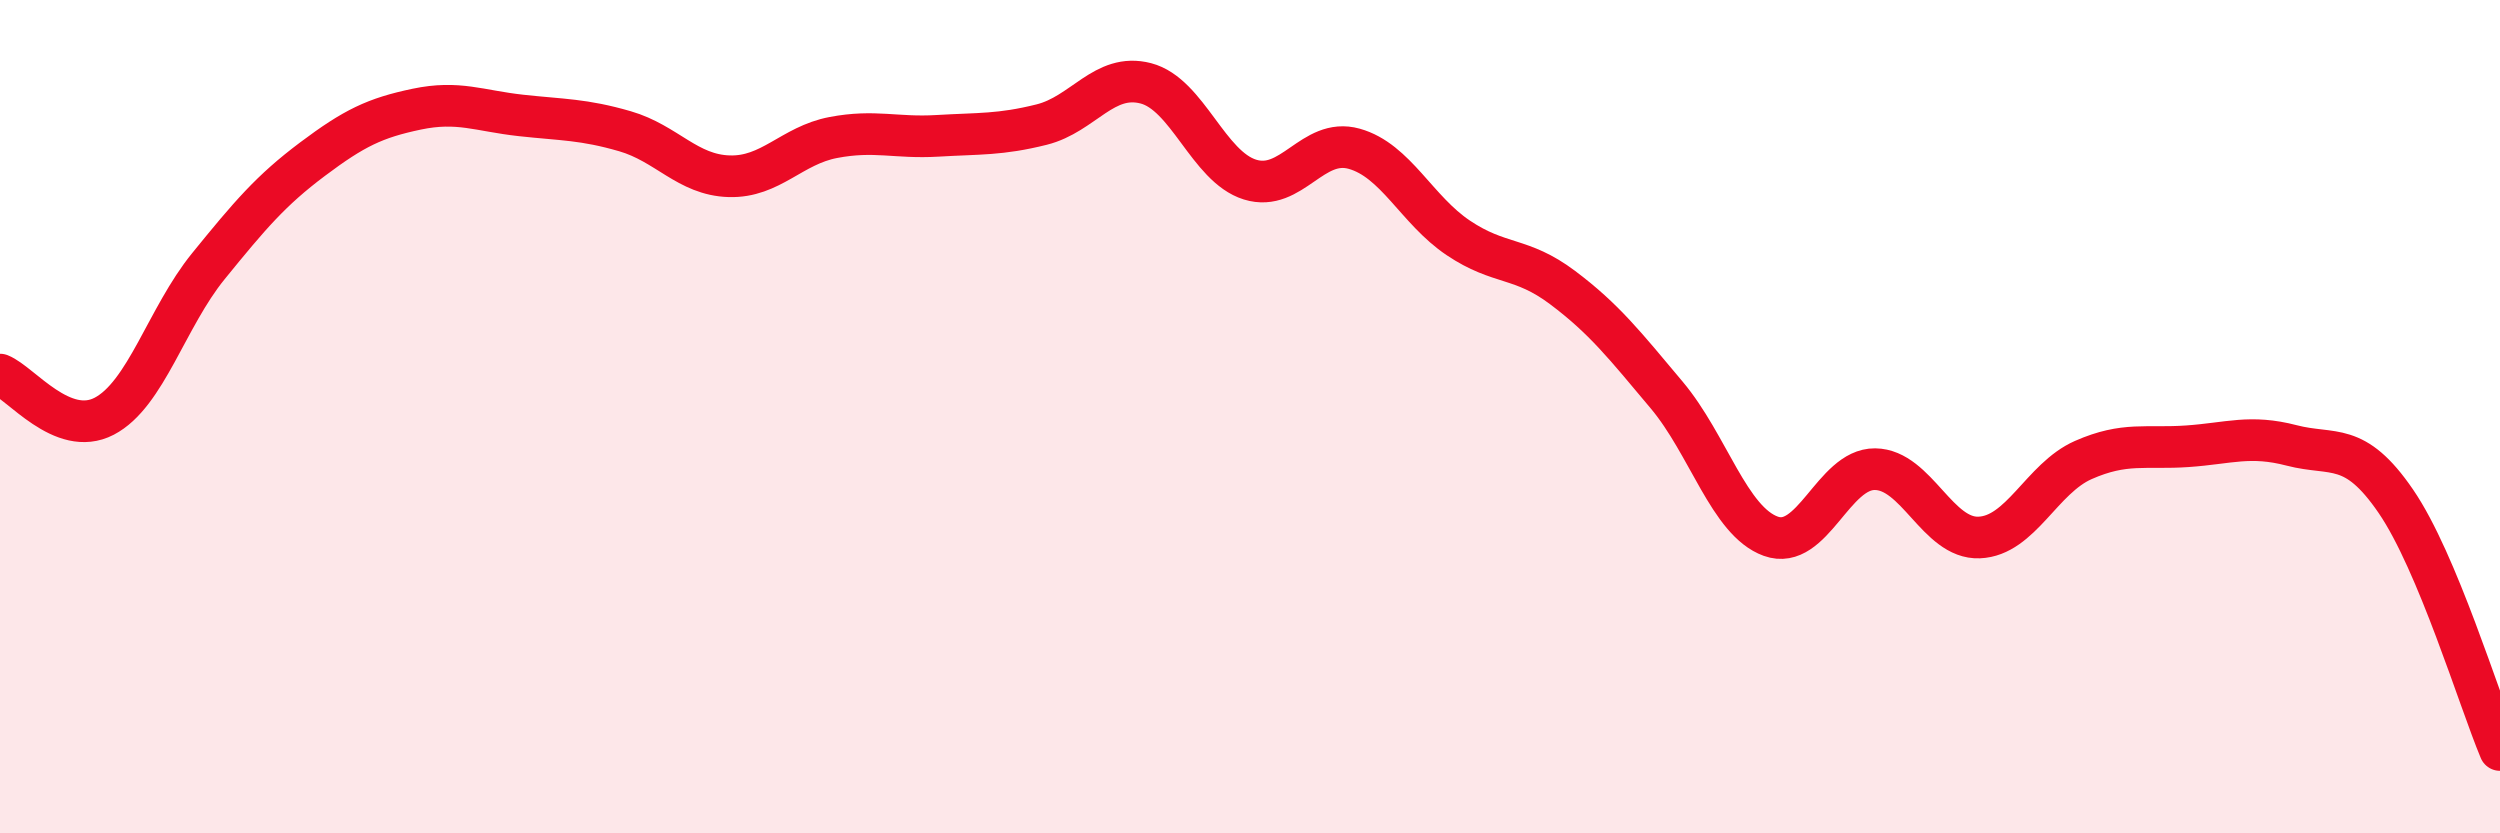
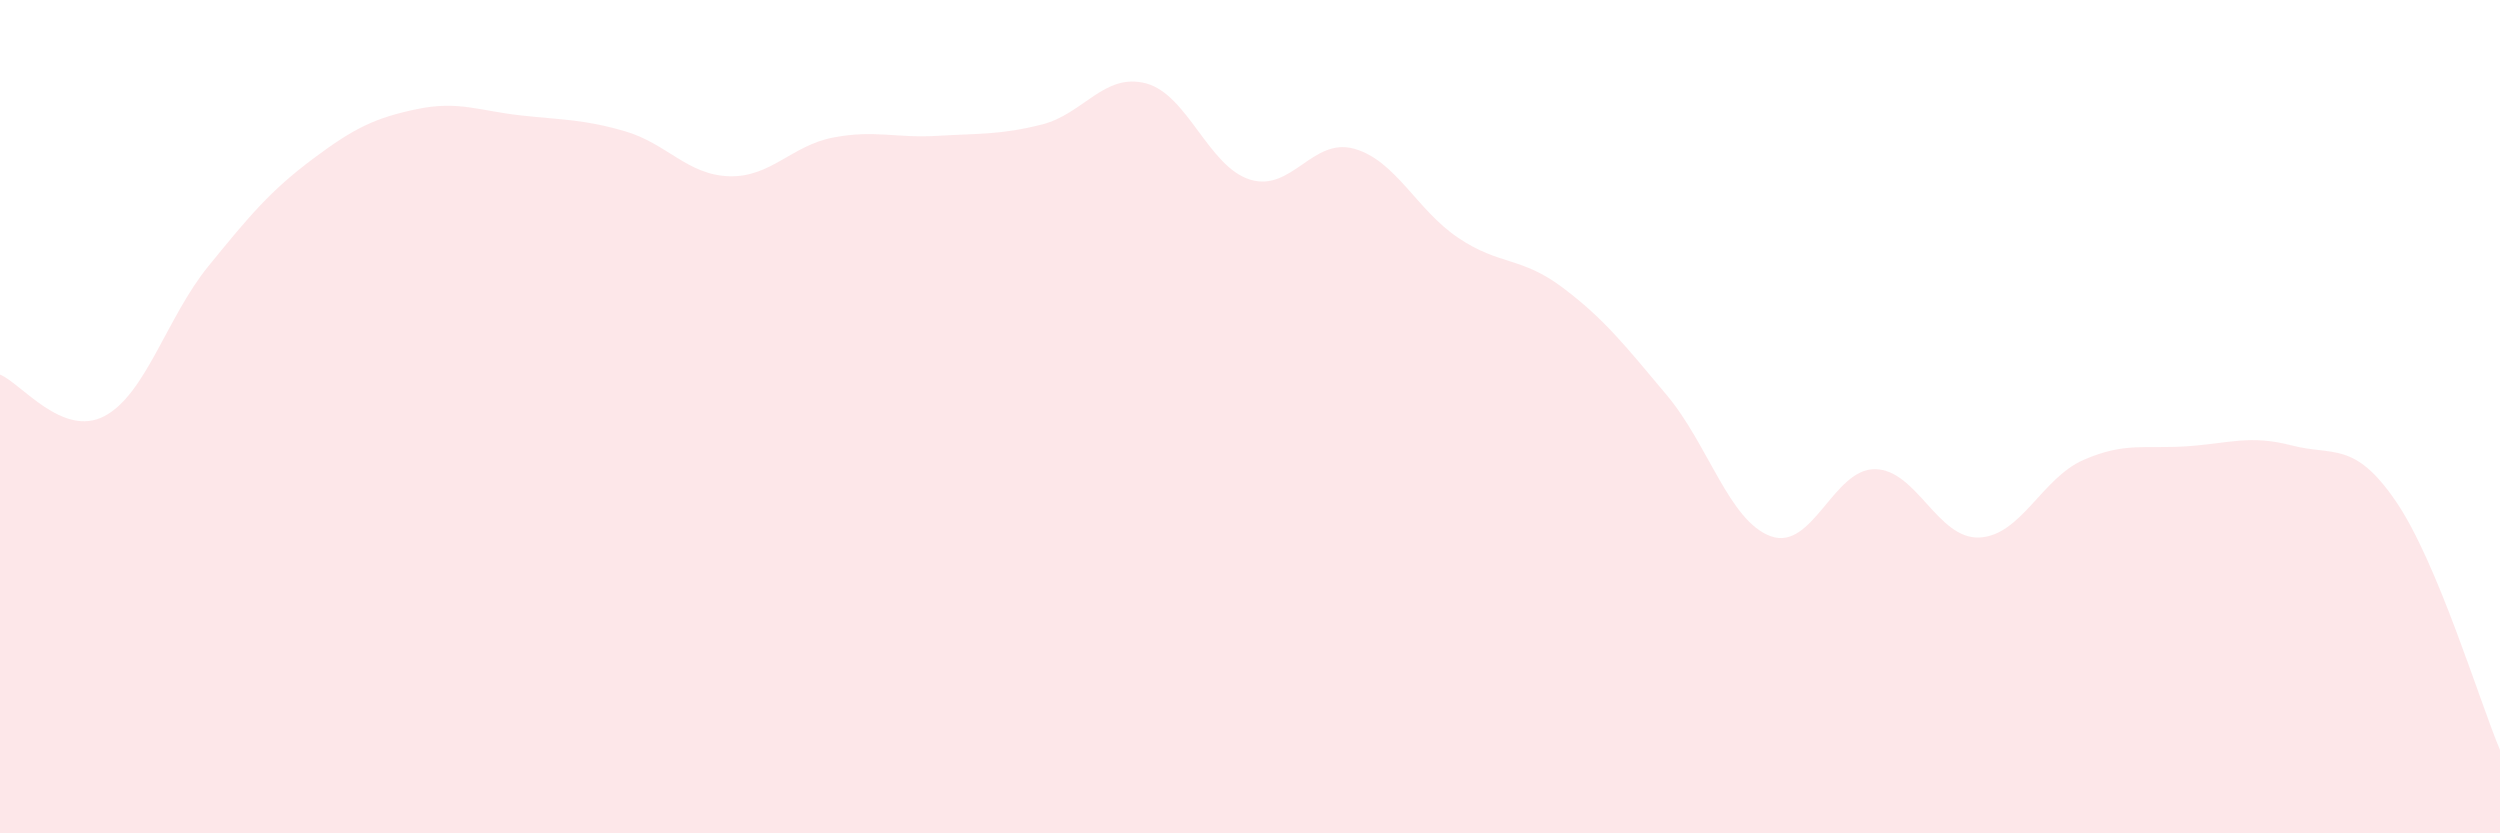
<svg xmlns="http://www.w3.org/2000/svg" width="60" height="20" viewBox="0 0 60 20">
  <path d="M 0,8.99 C 0.5,9.19 1.5,10.51 2.5,9.99 C 3.5,9.47 4,7.62 5,6.39 C 6,5.16 6.5,4.57 7.5,3.82 C 8.5,3.07 9,2.83 10,2.62 C 11,2.41 11.5,2.66 12.5,2.77 C 13.5,2.88 14,2.86 15,3.15 C 16,3.44 16.5,4.2 17.5,4.23 C 18.5,4.26 19,3.49 20,3.3 C 21,3.11 21.5,3.32 22.5,3.26 C 23.5,3.2 24,3.24 25,2.99 C 26,2.74 26.5,1.74 27.5,2 C 28.5,2.26 29,4 30,4.31 C 31,4.62 31.5,3.29 32.5,3.57 C 33.5,3.85 34,5.04 35,5.71 C 36,6.38 36.5,6.15 37.5,6.9 C 38.5,7.65 39,8.29 40,9.48 C 41,10.67 41.5,12.51 42.5,12.87 C 43.5,13.23 44,11.25 45,11.26 C 46,11.27 46.5,12.94 47.5,12.9 C 48.5,12.86 49,11.48 50,11.04 C 51,10.6 51.5,10.78 52.5,10.71 C 53.5,10.64 54,10.43 55,10.69 C 56,10.95 56.5,10.57 57.5,12.03 C 58.5,13.49 59.5,16.81 60,18L60 20L0 20Z" fill="#EB0A25" opacity="0.1" stroke-linecap="round" stroke-linejoin="round" />
-   <path d="M 0,8.99 C 0.5,9.19 1.5,10.51 2.5,9.99 C 3.5,9.47 4,7.62 5,6.39 C 6,5.16 6.5,4.57 7.5,3.82 C 8.5,3.07 9,2.83 10,2.62 C 11,2.41 11.5,2.66 12.5,2.77 C 13.5,2.88 14,2.86 15,3.15 C 16,3.44 16.5,4.2 17.5,4.23 C 18.5,4.26 19,3.49 20,3.3 C 21,3.11 21.5,3.32 22.5,3.26 C 23.5,3.2 24,3.24 25,2.99 C 26,2.74 26.5,1.74 27.5,2 C 28.5,2.26 29,4 30,4.31 C 31,4.62 31.5,3.29 32.5,3.57 C 33.5,3.85 34,5.04 35,5.71 C 36,6.38 36.5,6.15 37.5,6.9 C 38.5,7.65 39,8.29 40,9.48 C 41,10.67 41.5,12.51 42.5,12.87 C 43.5,13.23 44,11.25 45,11.26 C 46,11.27 46.5,12.94 47.5,12.9 C 48.5,12.86 49,11.48 50,11.04 C 51,10.6 51.5,10.78 52.5,10.71 C 53.5,10.64 54,10.43 55,10.69 C 56,10.95 56.5,10.57 57.5,12.03 C 58.5,13.49 59.5,16.81 60,18" stroke="#EB0A25" stroke-width="1" fill="none" stroke-linecap="round" stroke-linejoin="round" />
</svg>